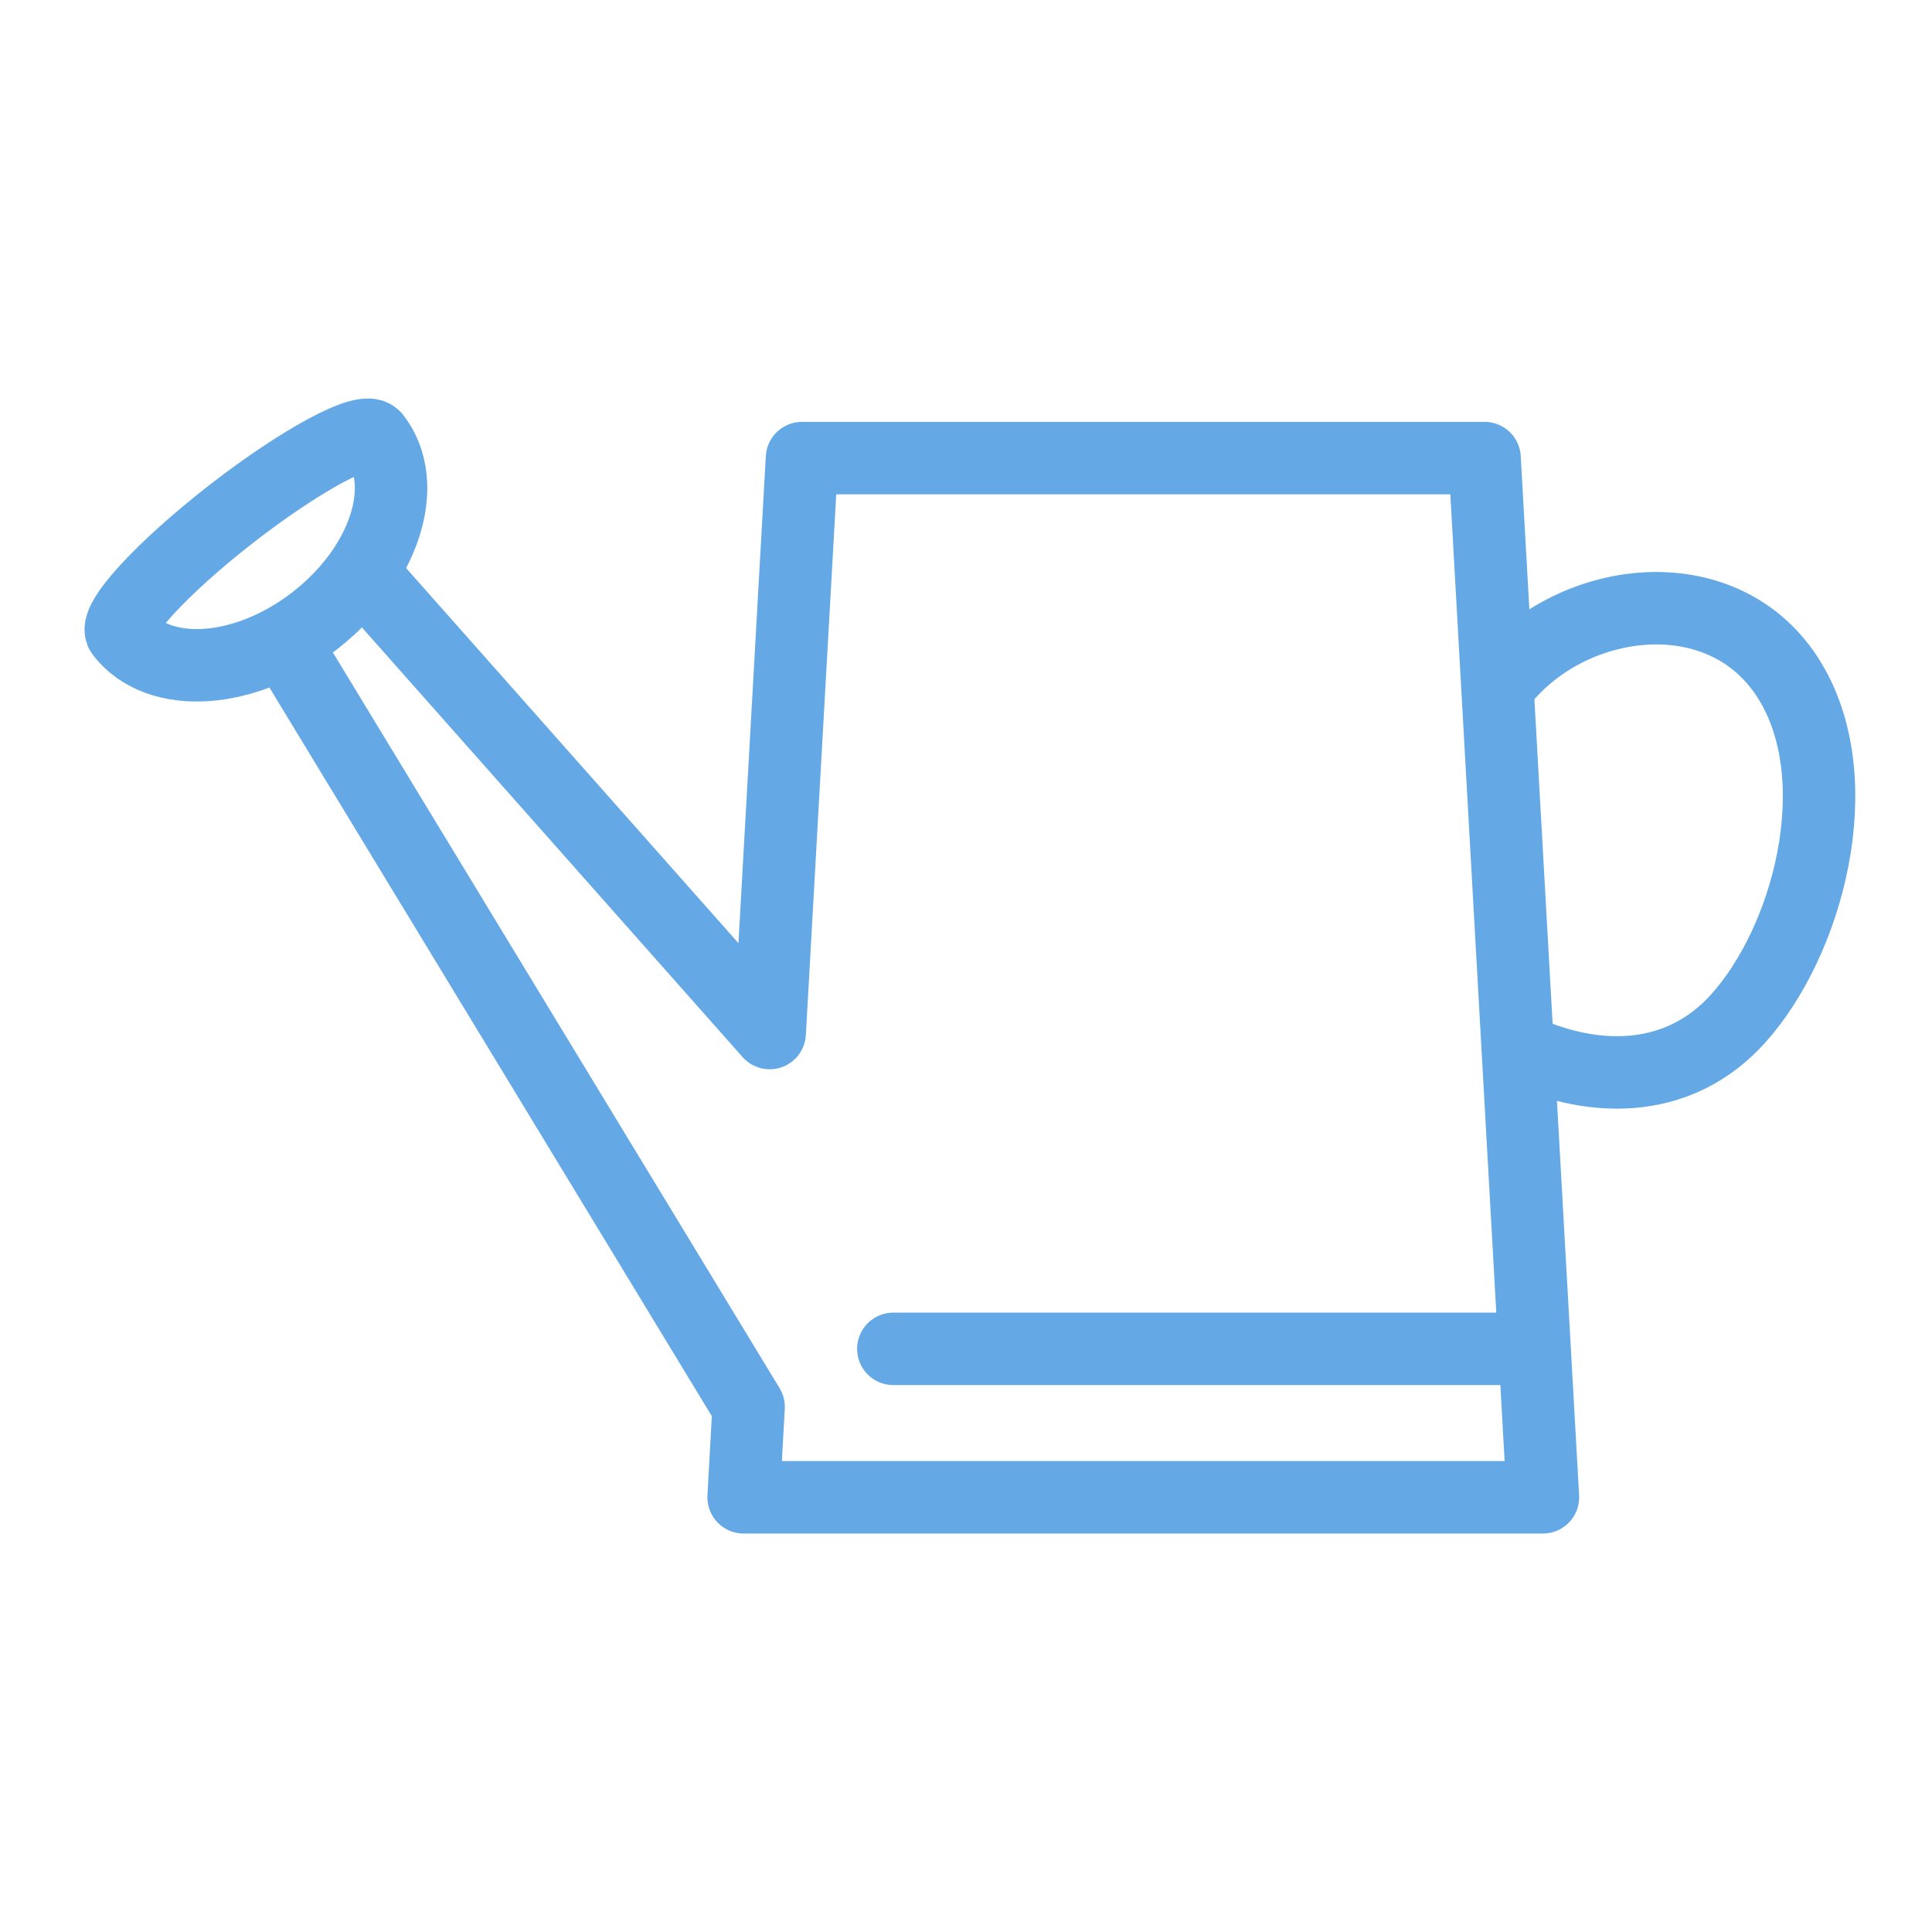
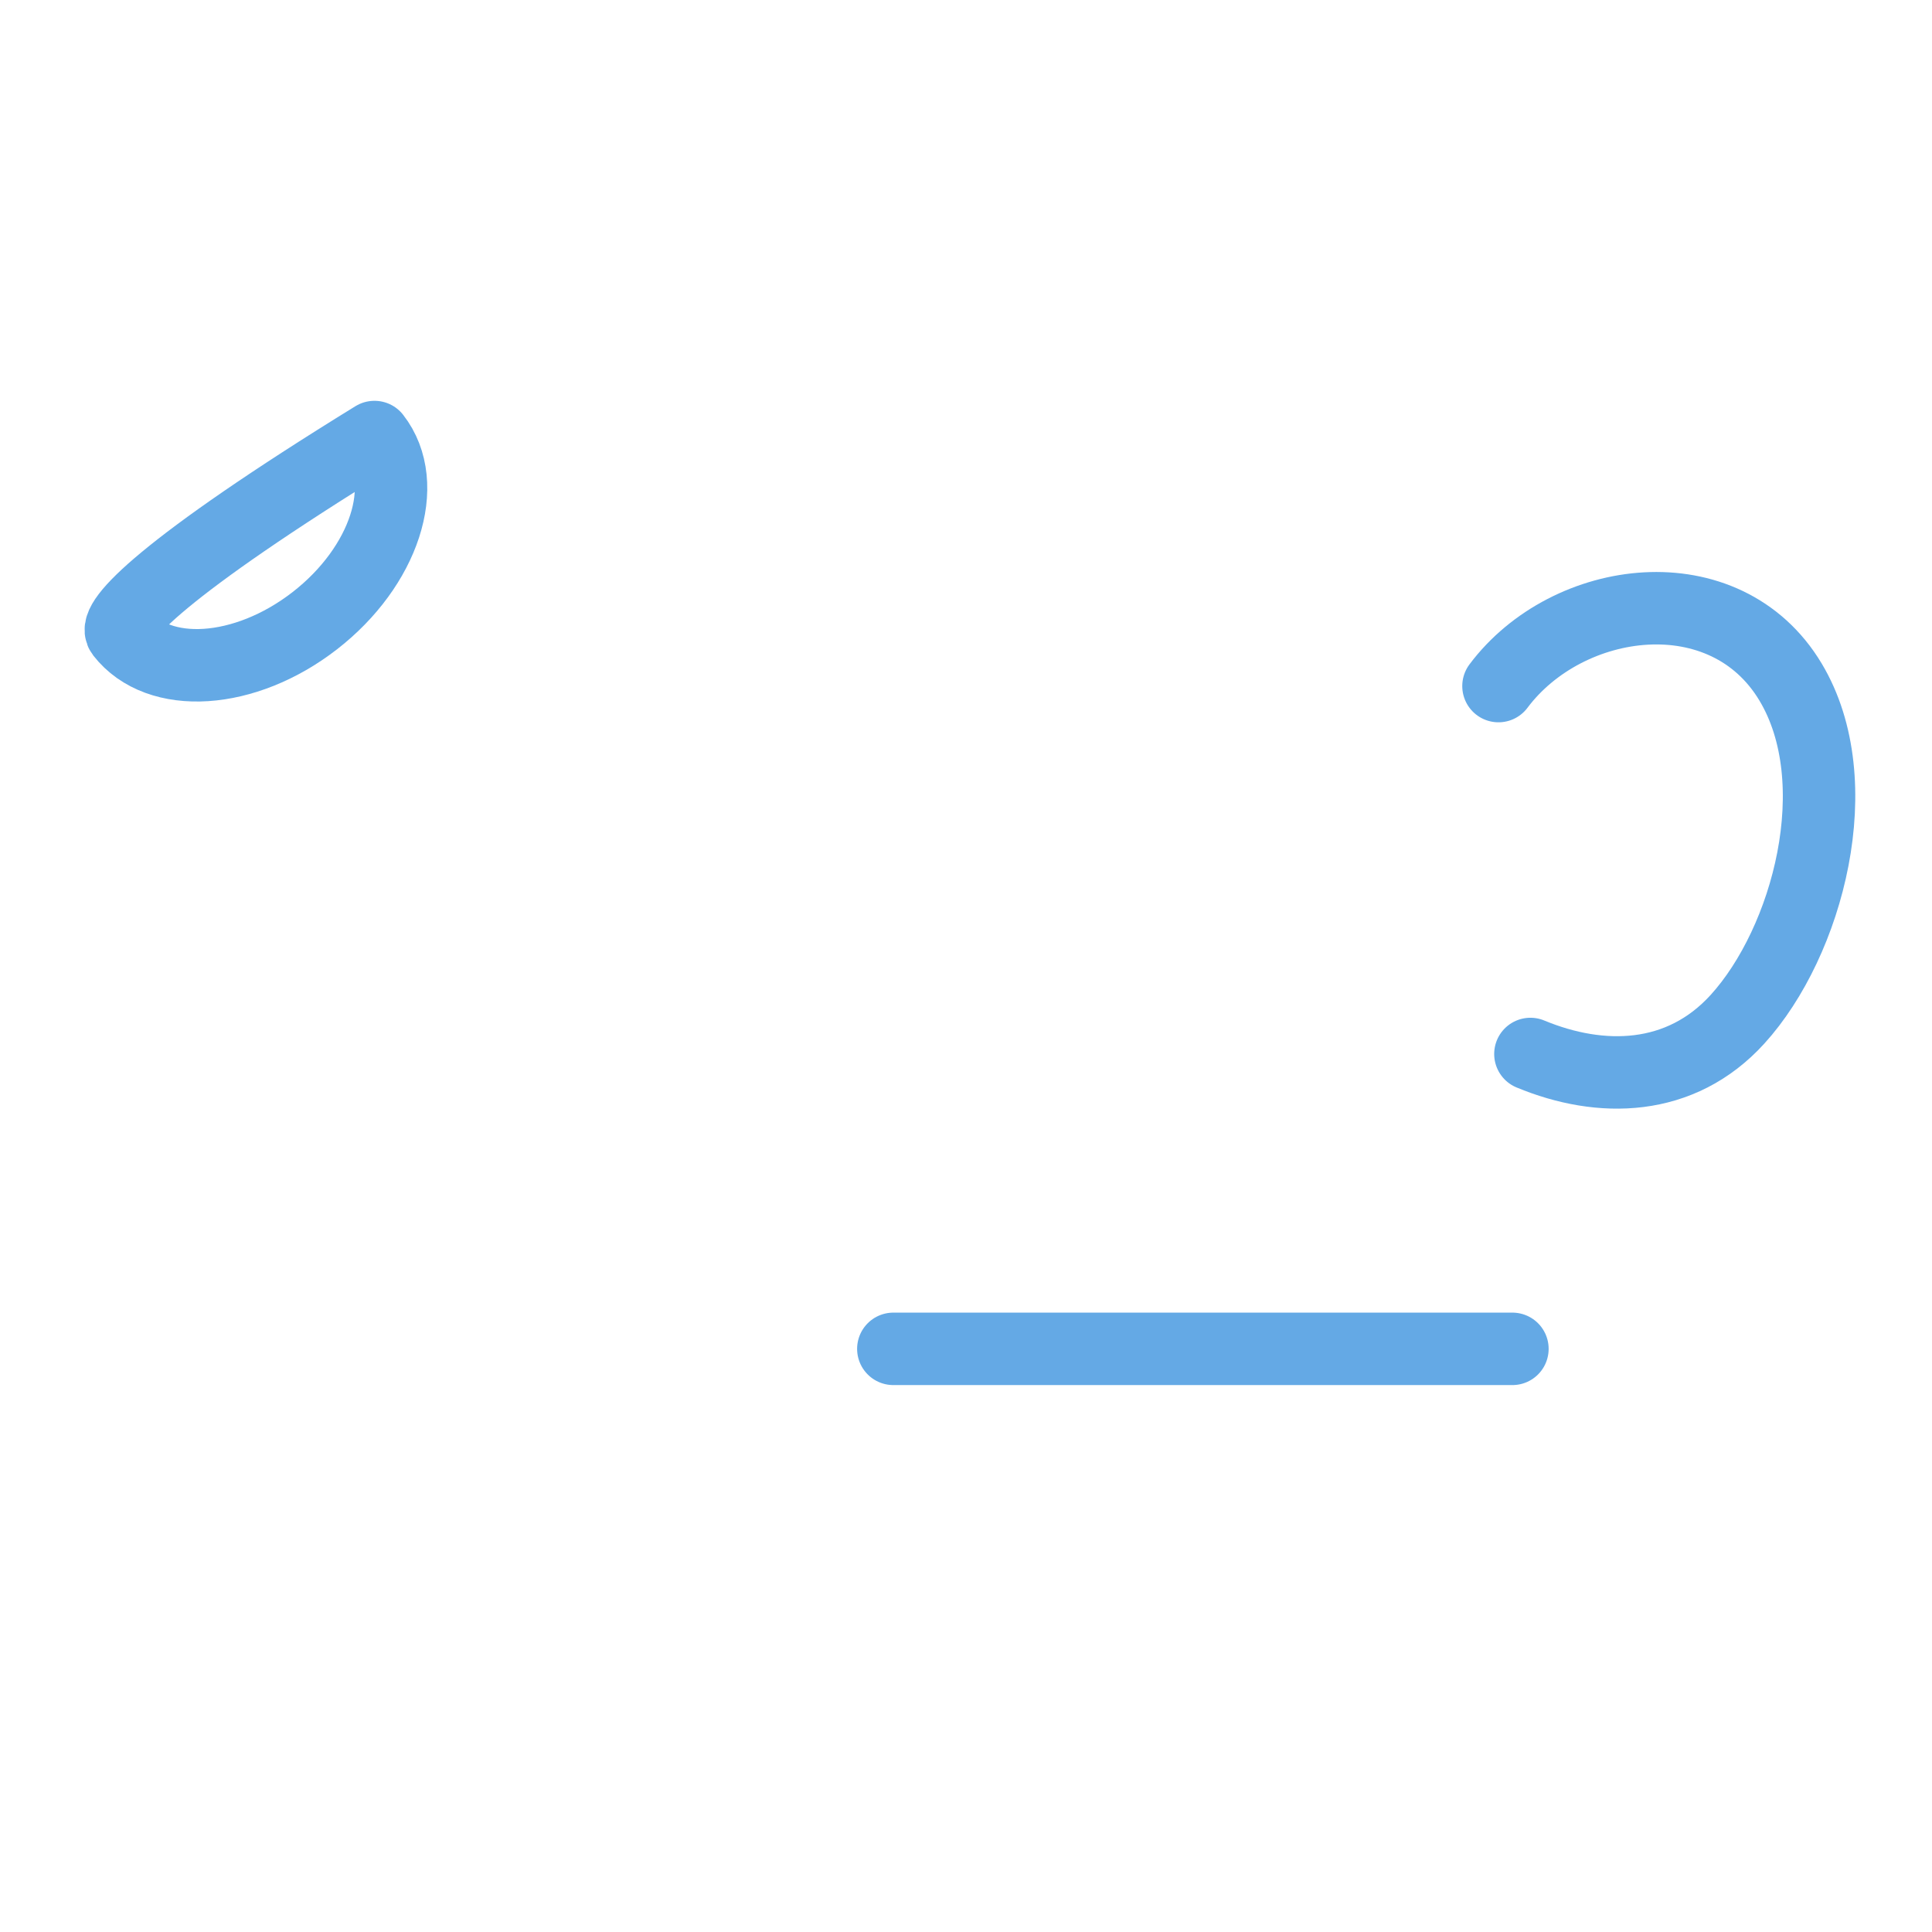
<svg xmlns="http://www.w3.org/2000/svg" width="80" height="80" viewBox="0 0 80 80" fill="none">
  <mask id="mask0_1055_1331" style="mask-type:alpha" maskUnits="userSpaceOnUse" x="0" y="0" width="80" height="80">
    <rect width="80" height="80" fill="#D9D9D9" />
  </mask>
  <g mask="url(#mask0_1055_1331)">
    <path d="M62.049 28.409C64.911 24.588 71.433 23.721 74.142 28.24C76.623 32.379 74.861 38.997 71.946 42.205C69.587 44.8 66.286 44.853 63.371 43.643" stroke="#64A9E5" stroke-width="3" stroke-linecap="round" stroke-linejoin="round" />
-     <path d="M12.155 27.225L30.998 58.258L30.792 62H63.89L61.473 18.969H33.209L31.871 42.776L15.25 24.017" stroke="#64A9E5" stroke-width="3" stroke-linecap="round" stroke-linejoin="round" />
-     <path d="M15.504 18.097C15.123 17.605 12.473 19.032 9.585 21.274C6.696 23.52 4.665 25.735 5.046 26.221C6.569 28.177 10.145 27.944 13.034 25.703C15.922 23.462 17.033 20.053 15.509 18.097H15.504Z" stroke="#64A9E5" stroke-width="3" stroke-linecap="round" stroke-linejoin="round" />
+     <path d="M15.504 18.097C6.696 23.52 4.665 25.735 5.046 26.221C6.569 28.177 10.145 27.944 13.034 25.703C15.922 23.462 17.033 20.053 15.509 18.097H15.504Z" stroke="#64A9E5" stroke-width="3" stroke-linecap="round" stroke-linejoin="round" />
    <path d="M36.991 55.853H62.626" stroke="#64A9E5" stroke-width="3" stroke-linecap="round" stroke-linejoin="round" />
  </g>
</svg>